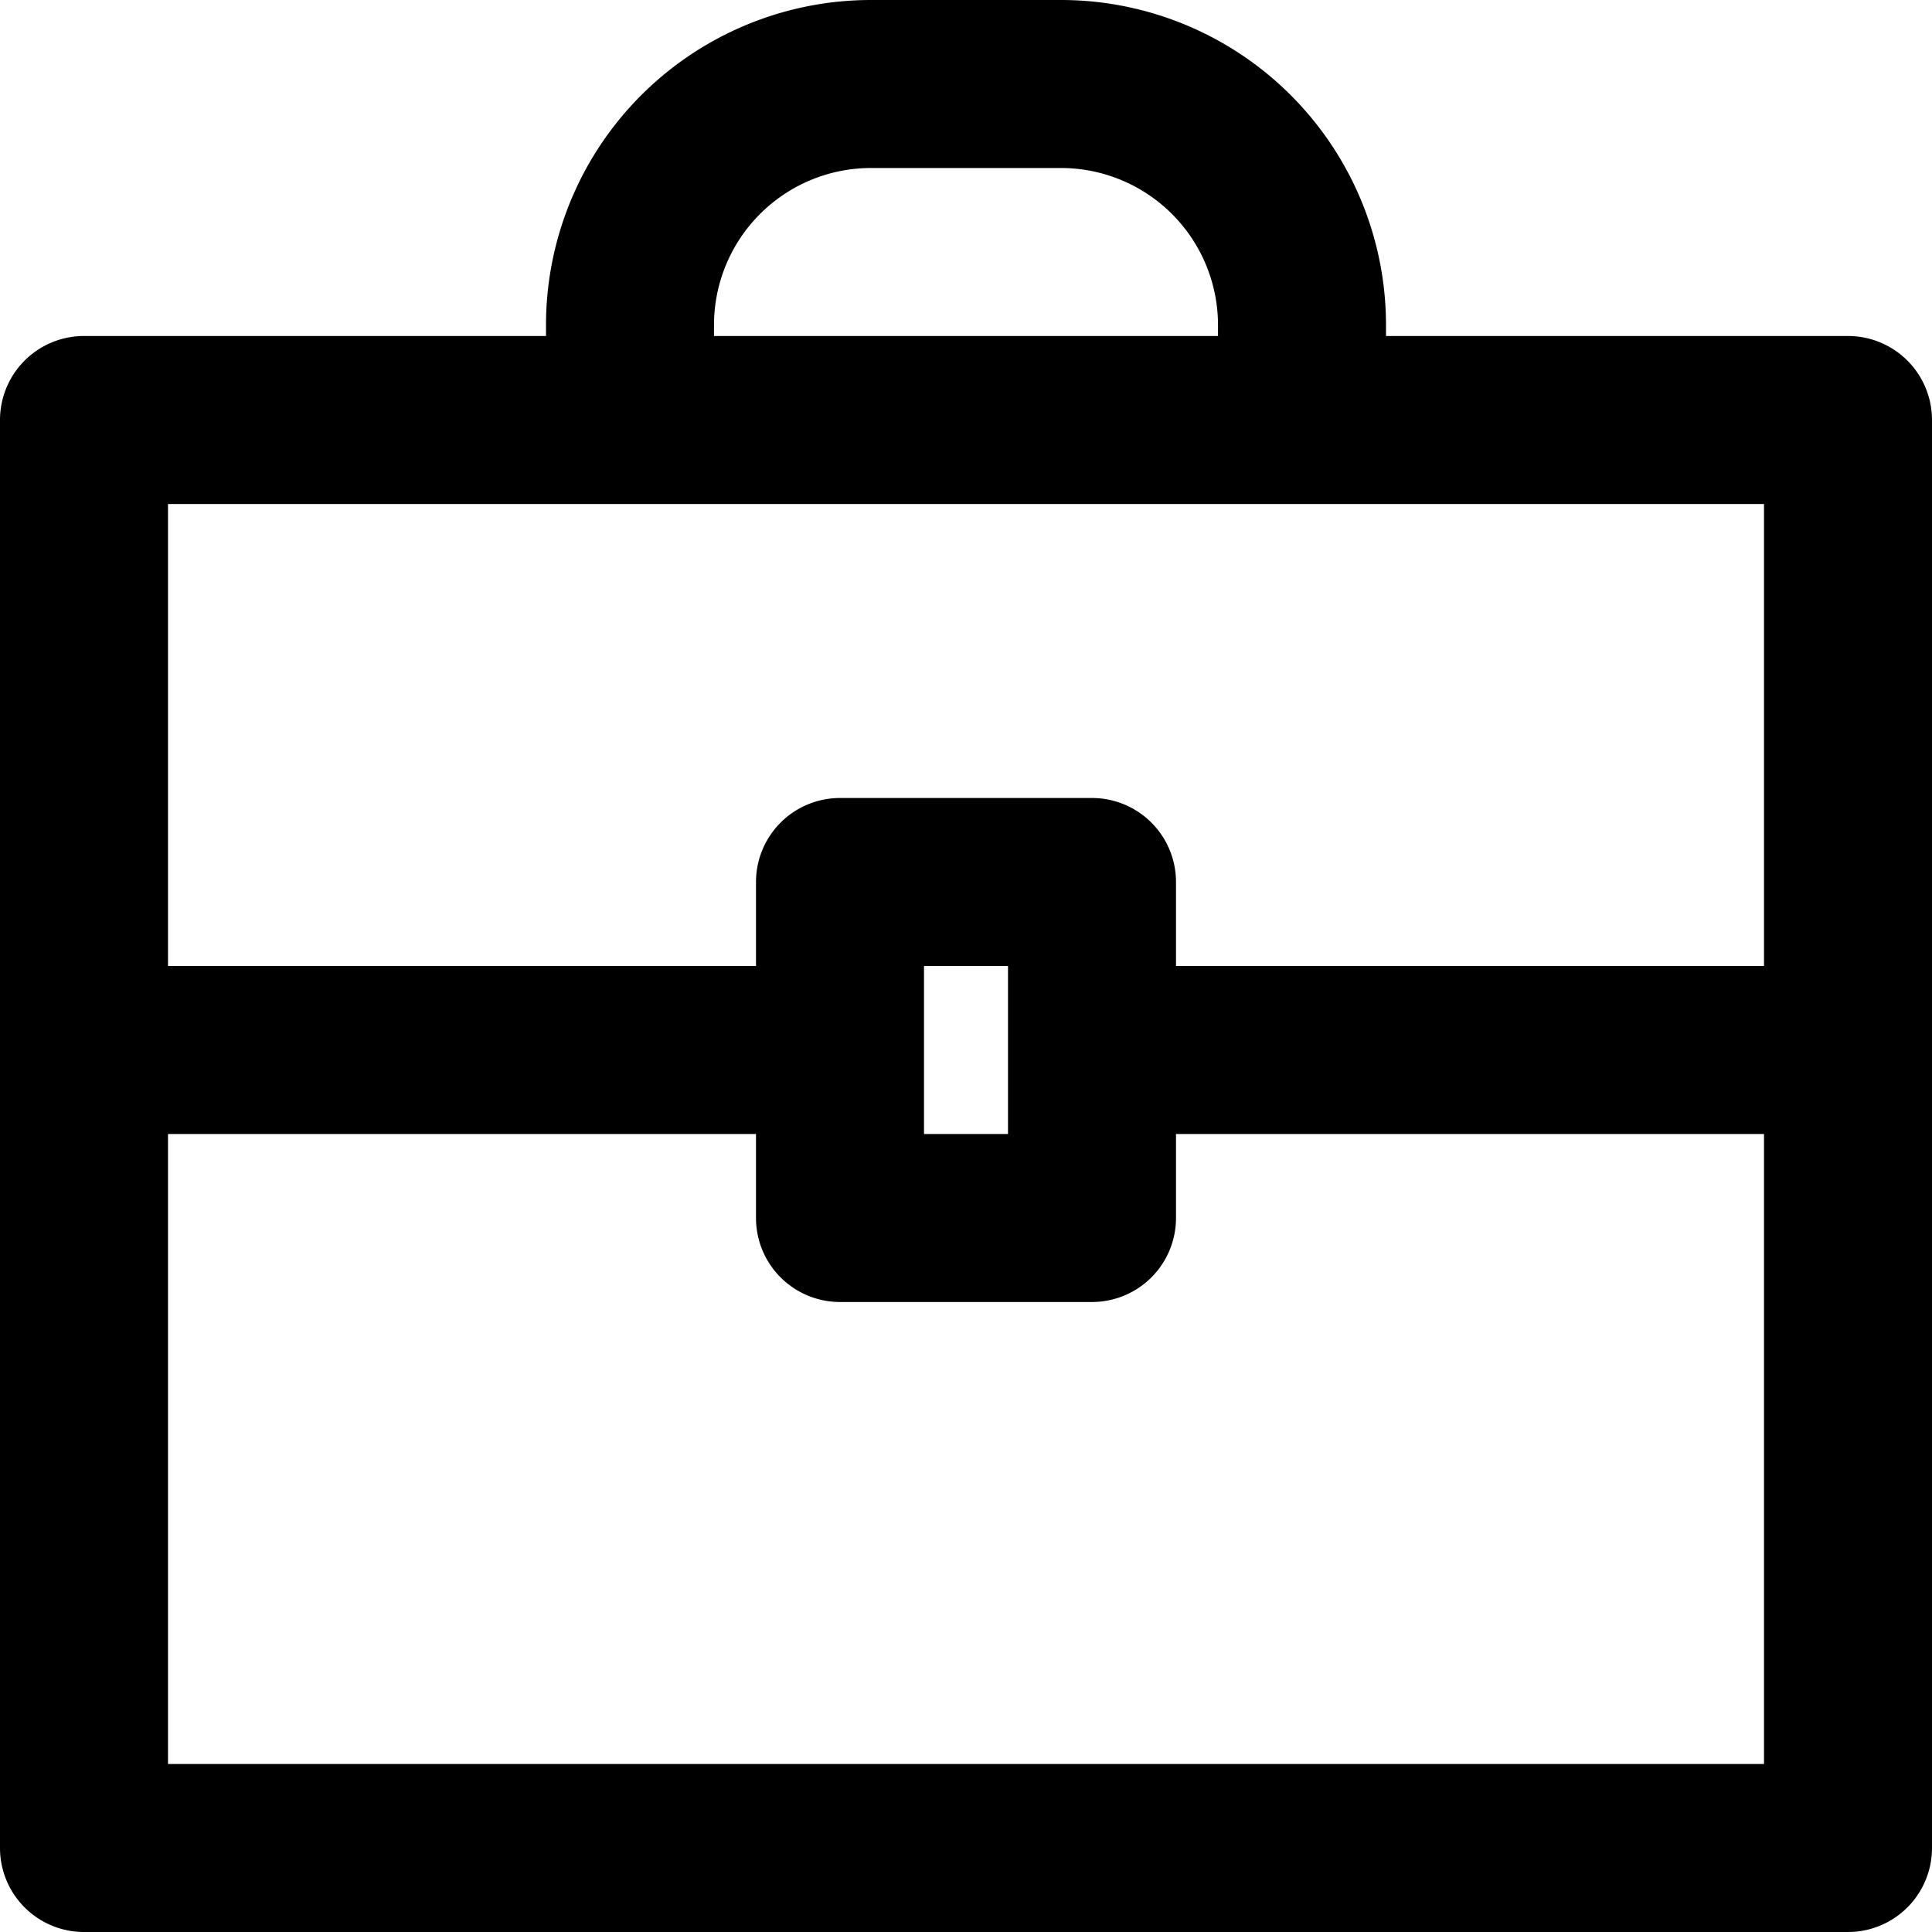
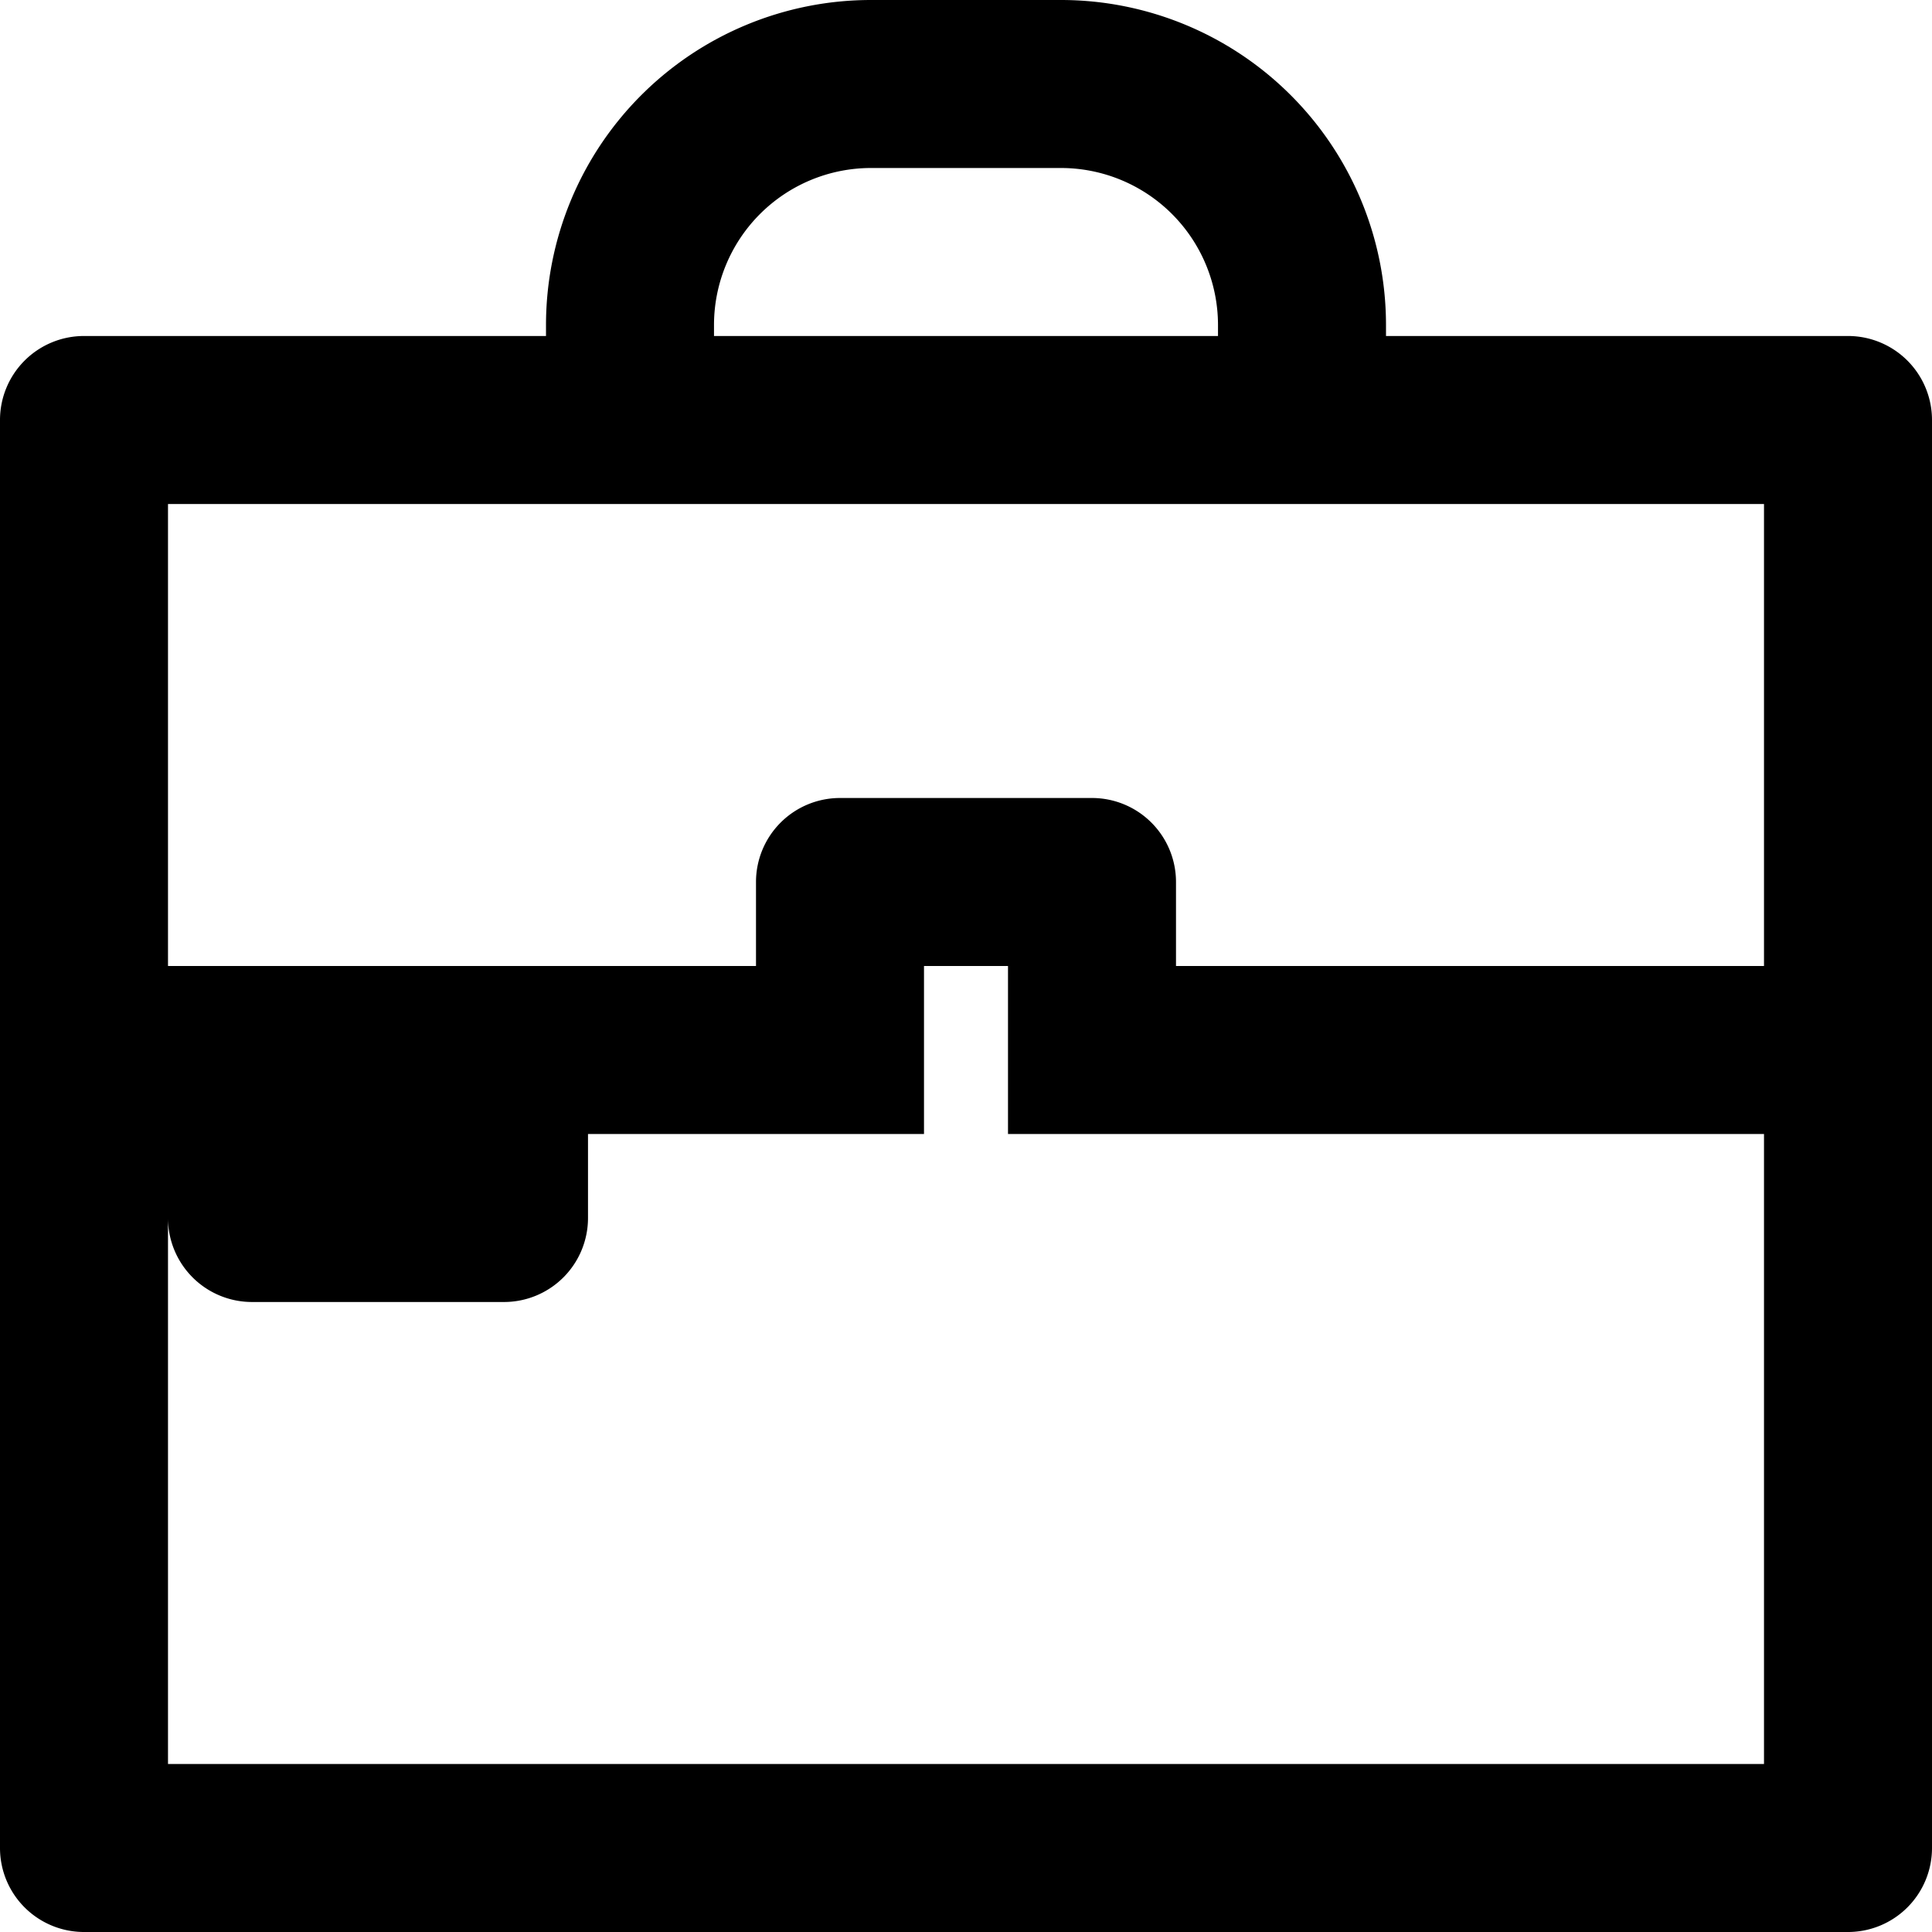
<svg xmlns="http://www.w3.org/2000/svg" data-name="Layer 3" fill="#000000" height="46" preserveAspectRatio="xMidYMid meet" version="1" viewBox="2.0 2.0 46.0 46.0" width="46" zoomAndPan="magnify">
  <g id="change1_1">
-     <path d="M46,10H35V9.73A7.74,7.74,0,0,0,27.27,2H22.73A7.74,7.74,0,0,0,15,9.73V10H4a2,2,0,0,0-2,2V46a2,2,0,0,0,2,2H46a2,2,0,0,0,2-2V12A2,2,0,0,0,46,10ZM19,9.73A3.74,3.74,0,0,1,22.73,6h4.53A3.74,3.74,0,0,1,31,9.73V10H19V9.73ZM17,14H44V25H30V23a2,2,0,0,0-2-2H22a2,2,0,0,0-2,2v2H6V14H17Zm9,11v4H24V25h2ZM6,44V29H20v2a2,2,0,0,0,2,2h6a2,2,0,0,0,2-2V29H44V44H6Z" fill="inherit" />
+     <path d="M46,10H35V9.73A7.74,7.74,0,0,0,27.27,2H22.73A7.74,7.74,0,0,0,15,9.73V10H4a2,2,0,0,0-2,2V46a2,2,0,0,0,2,2H46a2,2,0,0,0,2-2V12A2,2,0,0,0,46,10ZM19,9.73A3.74,3.74,0,0,1,22.73,6h4.53A3.74,3.74,0,0,1,31,9.73V10H19V9.73ZM17,14H44V25H30V23a2,2,0,0,0-2-2H22a2,2,0,0,0-2,2v2H6V14H17Zm9,11v4H24V25h2ZM6,44V29v2a2,2,0,0,0,2,2h6a2,2,0,0,0,2-2V29H44V44H6Z" fill="inherit" />
  </g>
</svg>